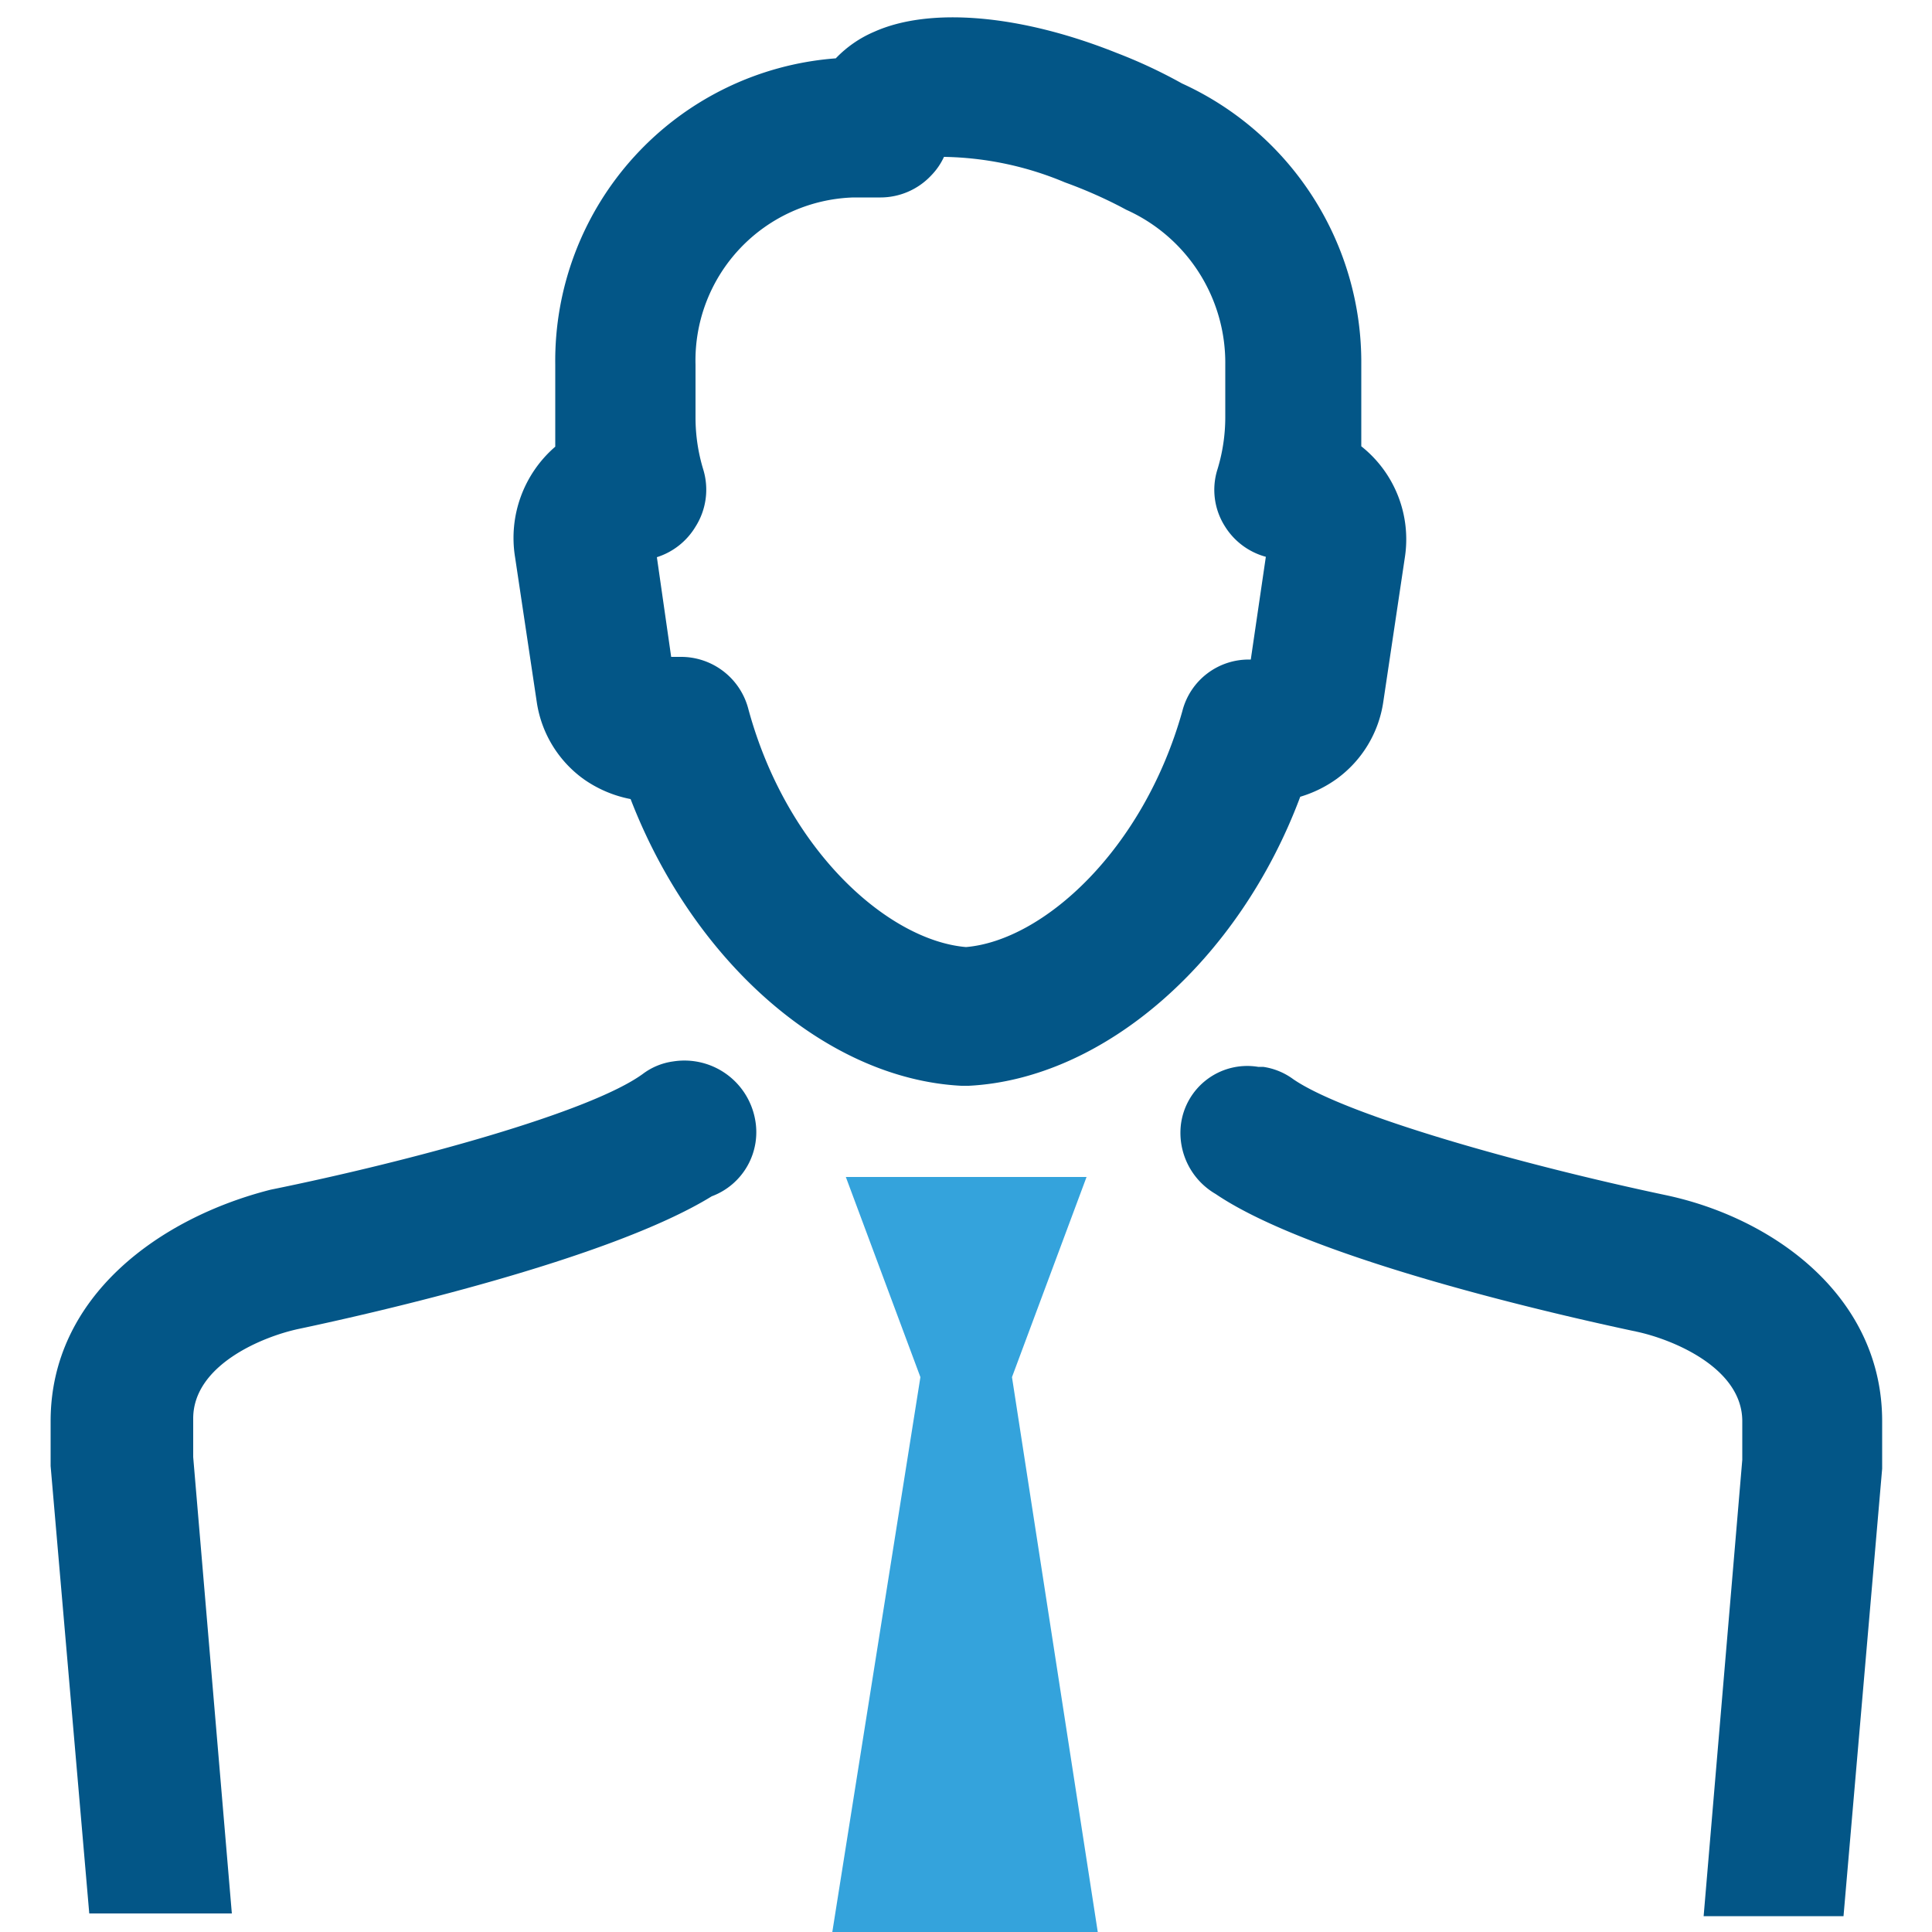
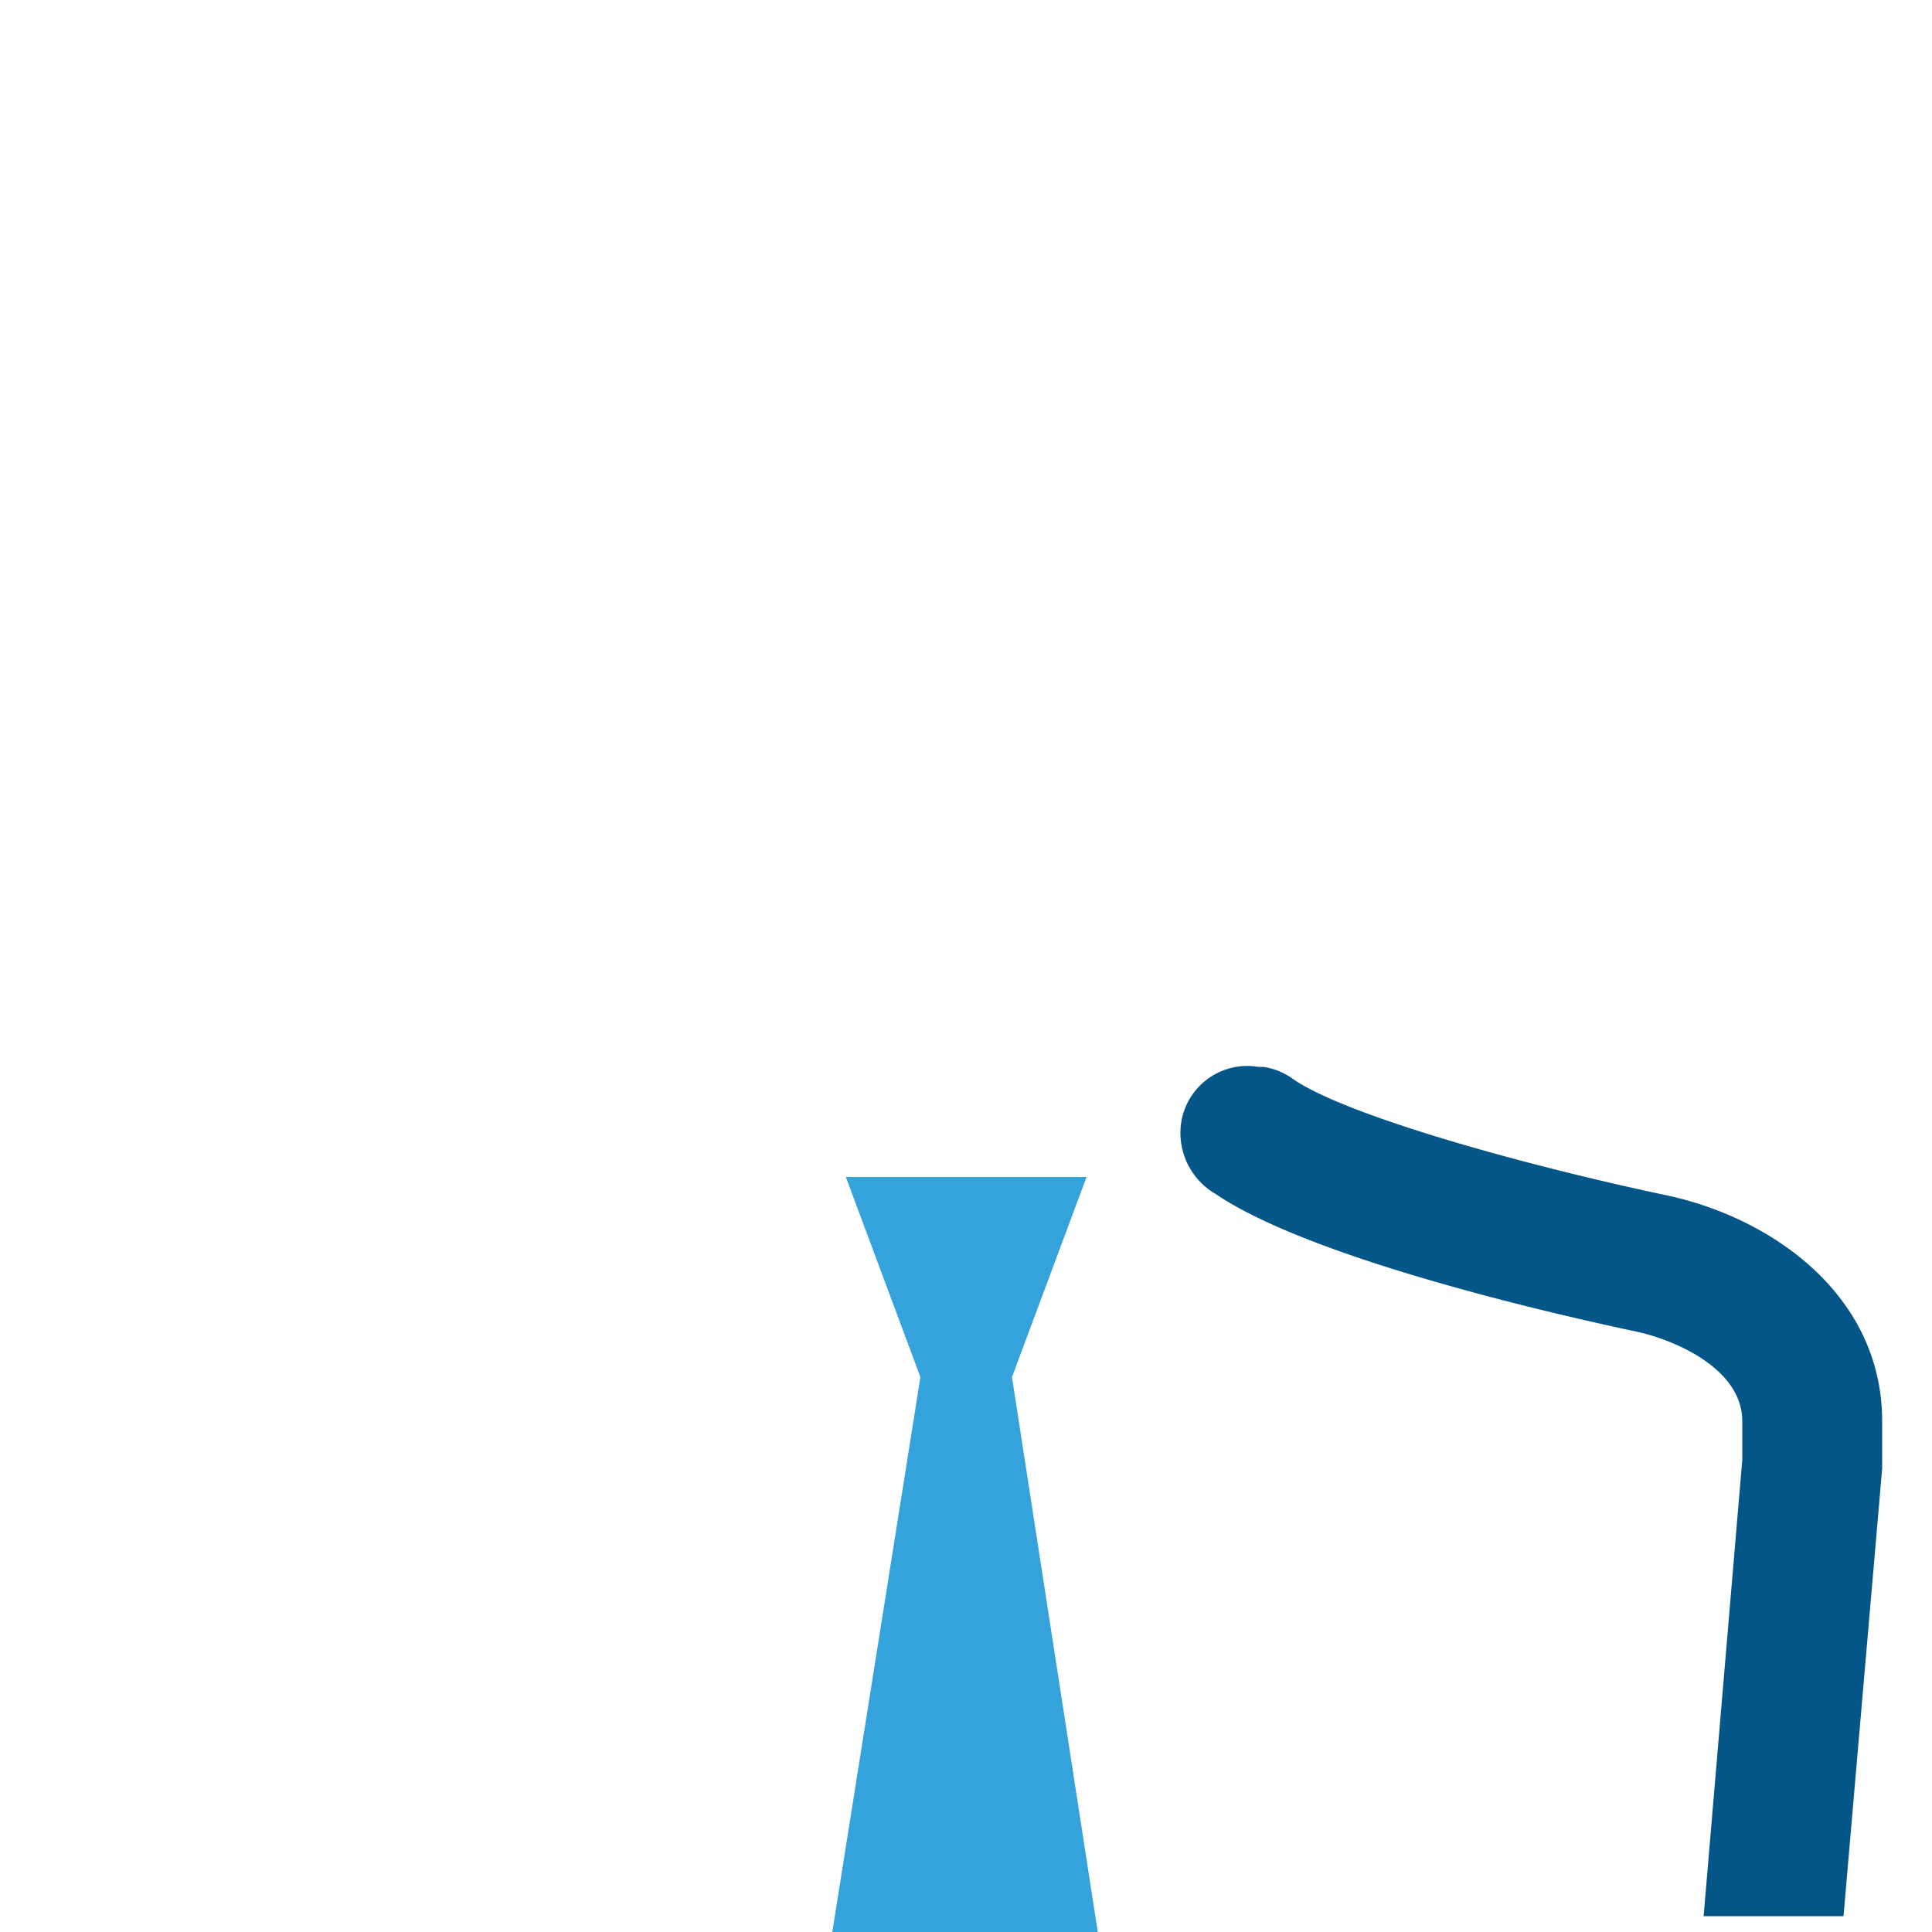
<svg xmlns="http://www.w3.org/2000/svg" height="50" viewBox="0 0 50 50" width="50">
  <path d="m21.54 50 2.28-14.36-1.93-5.18h6.23l-1.93 5.18 2.22 14.36" fill="#34a3dc" />
  <g fill="#035687">
-     <path d="m13.33 14.42.56 3.74a3 3 0 0 0 1.21 2 3.14 3.14 0 0 0 1.22.52c1.62 4.2 5.05 7.24 8.56 7.42h.19c3.52-.18 7-3.25 8.58-7.48a3.16 3.16 0 0 0 .94-.46 3 3 0 0 0 1.21-2l.56-3.75a3.07 3.07 0 0 0 -1.13-2.86c0-.24 0-.49 0-.74v-1.37a7.93 7.93 0 0 0 -4.64-7.28 13.16 13.16 0 0 0 -1.69-.79c-2.5-1-4.84-1.19-6.27-.55a3 3 0 0 0 -1 .69 7.85 7.85 0 0 0 -7.26 7.93v1.38.74a3.12 3.12 0 0 0 -1.04 2.86zm4.67-.79a1.79 1.79 0 0 0 .2-1.48 4.61 4.61 0 0 1 -.2-1.33v-1.38a4.22 4.22 0 0 1 4.09-4.33h.7a1.8 1.8 0 0 0 1.31-.57 1.71 1.71 0 0 0 .33-.48 8.41 8.41 0 0 1 3.13.66 12 12 0 0 1 1.44.63l.15.08a4.34 4.34 0 0 1 2.56 4v1.38a4.61 4.61 0 0 1 -.2 1.33 1.76 1.76 0 0 0 .19 1.48 1.8 1.8 0 0 0 1.06.79l-.39 2.66a1.77 1.77 0 0 0 -1.77 1.33c-1.01 3.6-3.6 5.94-5.6 6.11-2-.17-4.63-2.48-5.63-6.15a1.8 1.8 0 0 0 -1.77-1.36h-.23l-.37-2.58a1.8 1.8 0 0 0 1-.79z" />
    <path d="m31.46 30.9c2.51 1.7 8.95 3.15 10.88 3.56.95.2 2.75.94 2.75 2.32v1l-1 11.81h3.62l1-11.58v-1.23c0-3.23-2.81-5.26-5.6-5.85-3.69-.78-8.27-2.06-9.64-3a1.73 1.73 0 0 0 -.78-.32h-.13a1.73 1.73 0 0 0 -2 1.51 1.83 1.83 0 0 0 .9 1.78z" />
-     <path d="m1.31 36.78v1 .16l1 11.58h3.69l-1-11.81v-1c0-1.38 1.79-2.12 2.74-2.32 1.89-.4 8-1.78 10.68-3.43a1.77 1.77 0 0 0 1.12-2 1.86 1.86 0 0 0 -2.12-1.49 1.68 1.68 0 0 0 -.78.32c-1.37 1-6 2.26-9.64 3-2.87.73-5.69 2.76-5.69 5.99z" />
  </g>
</svg>